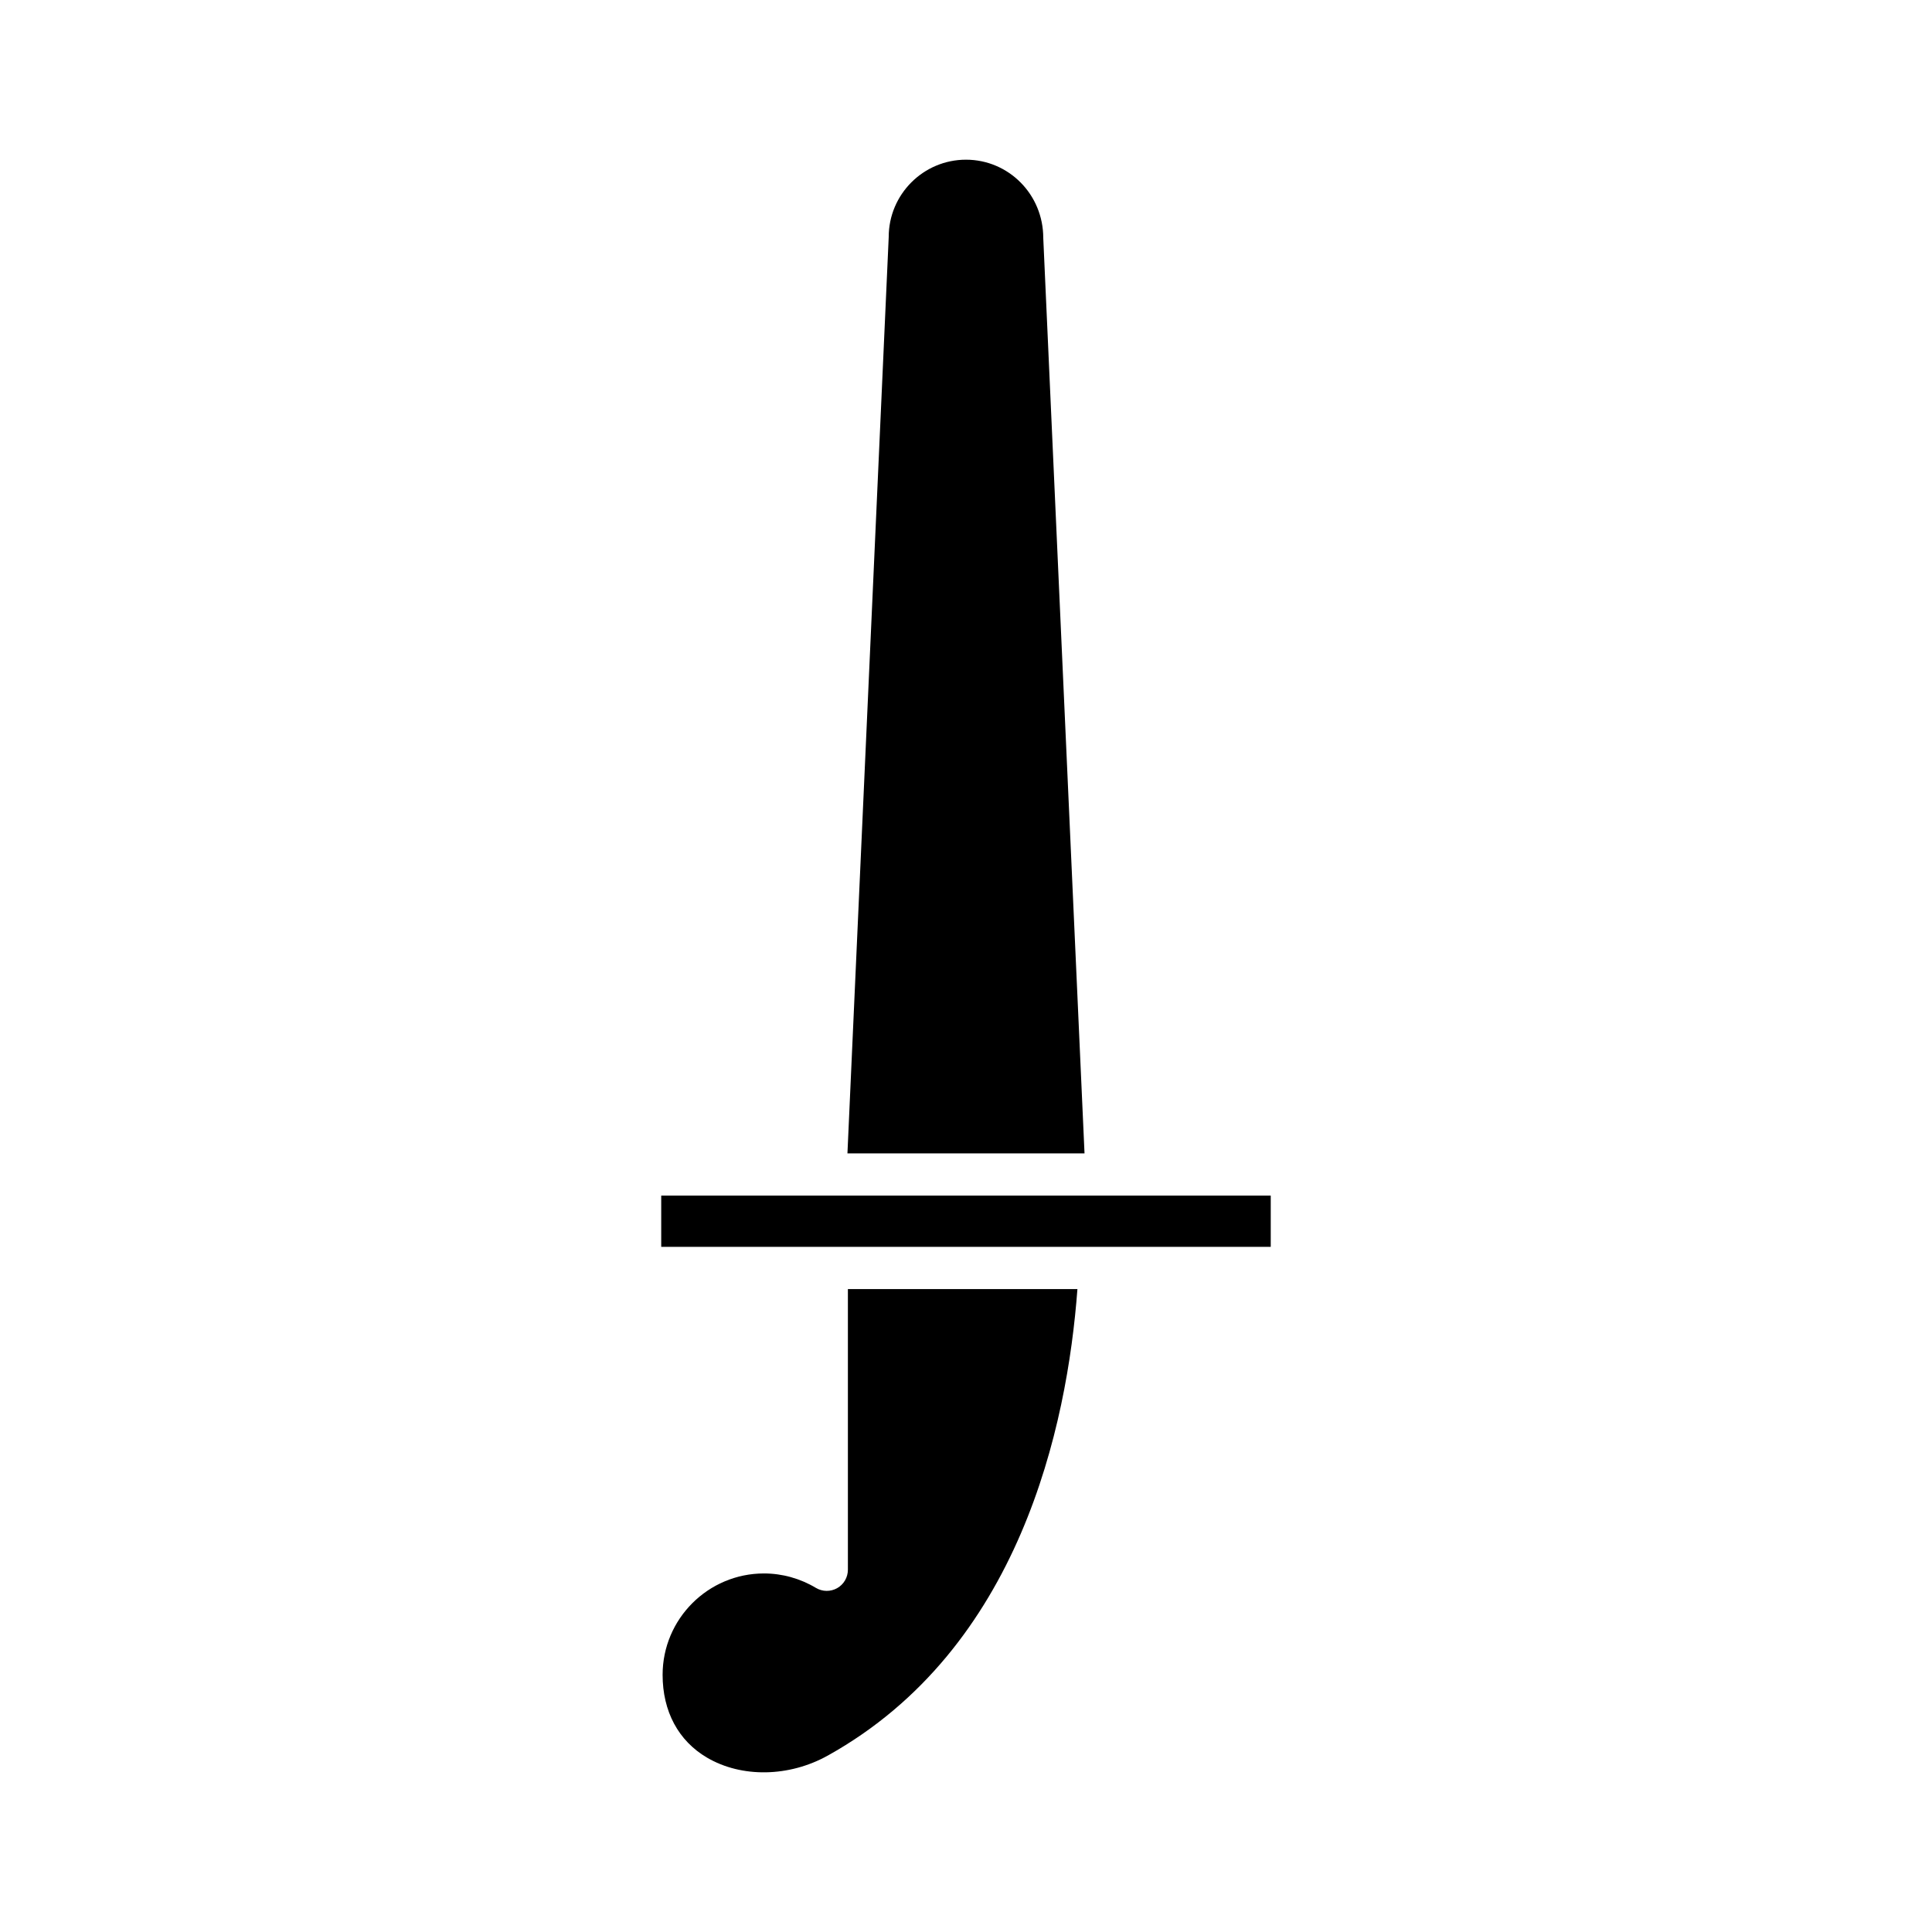
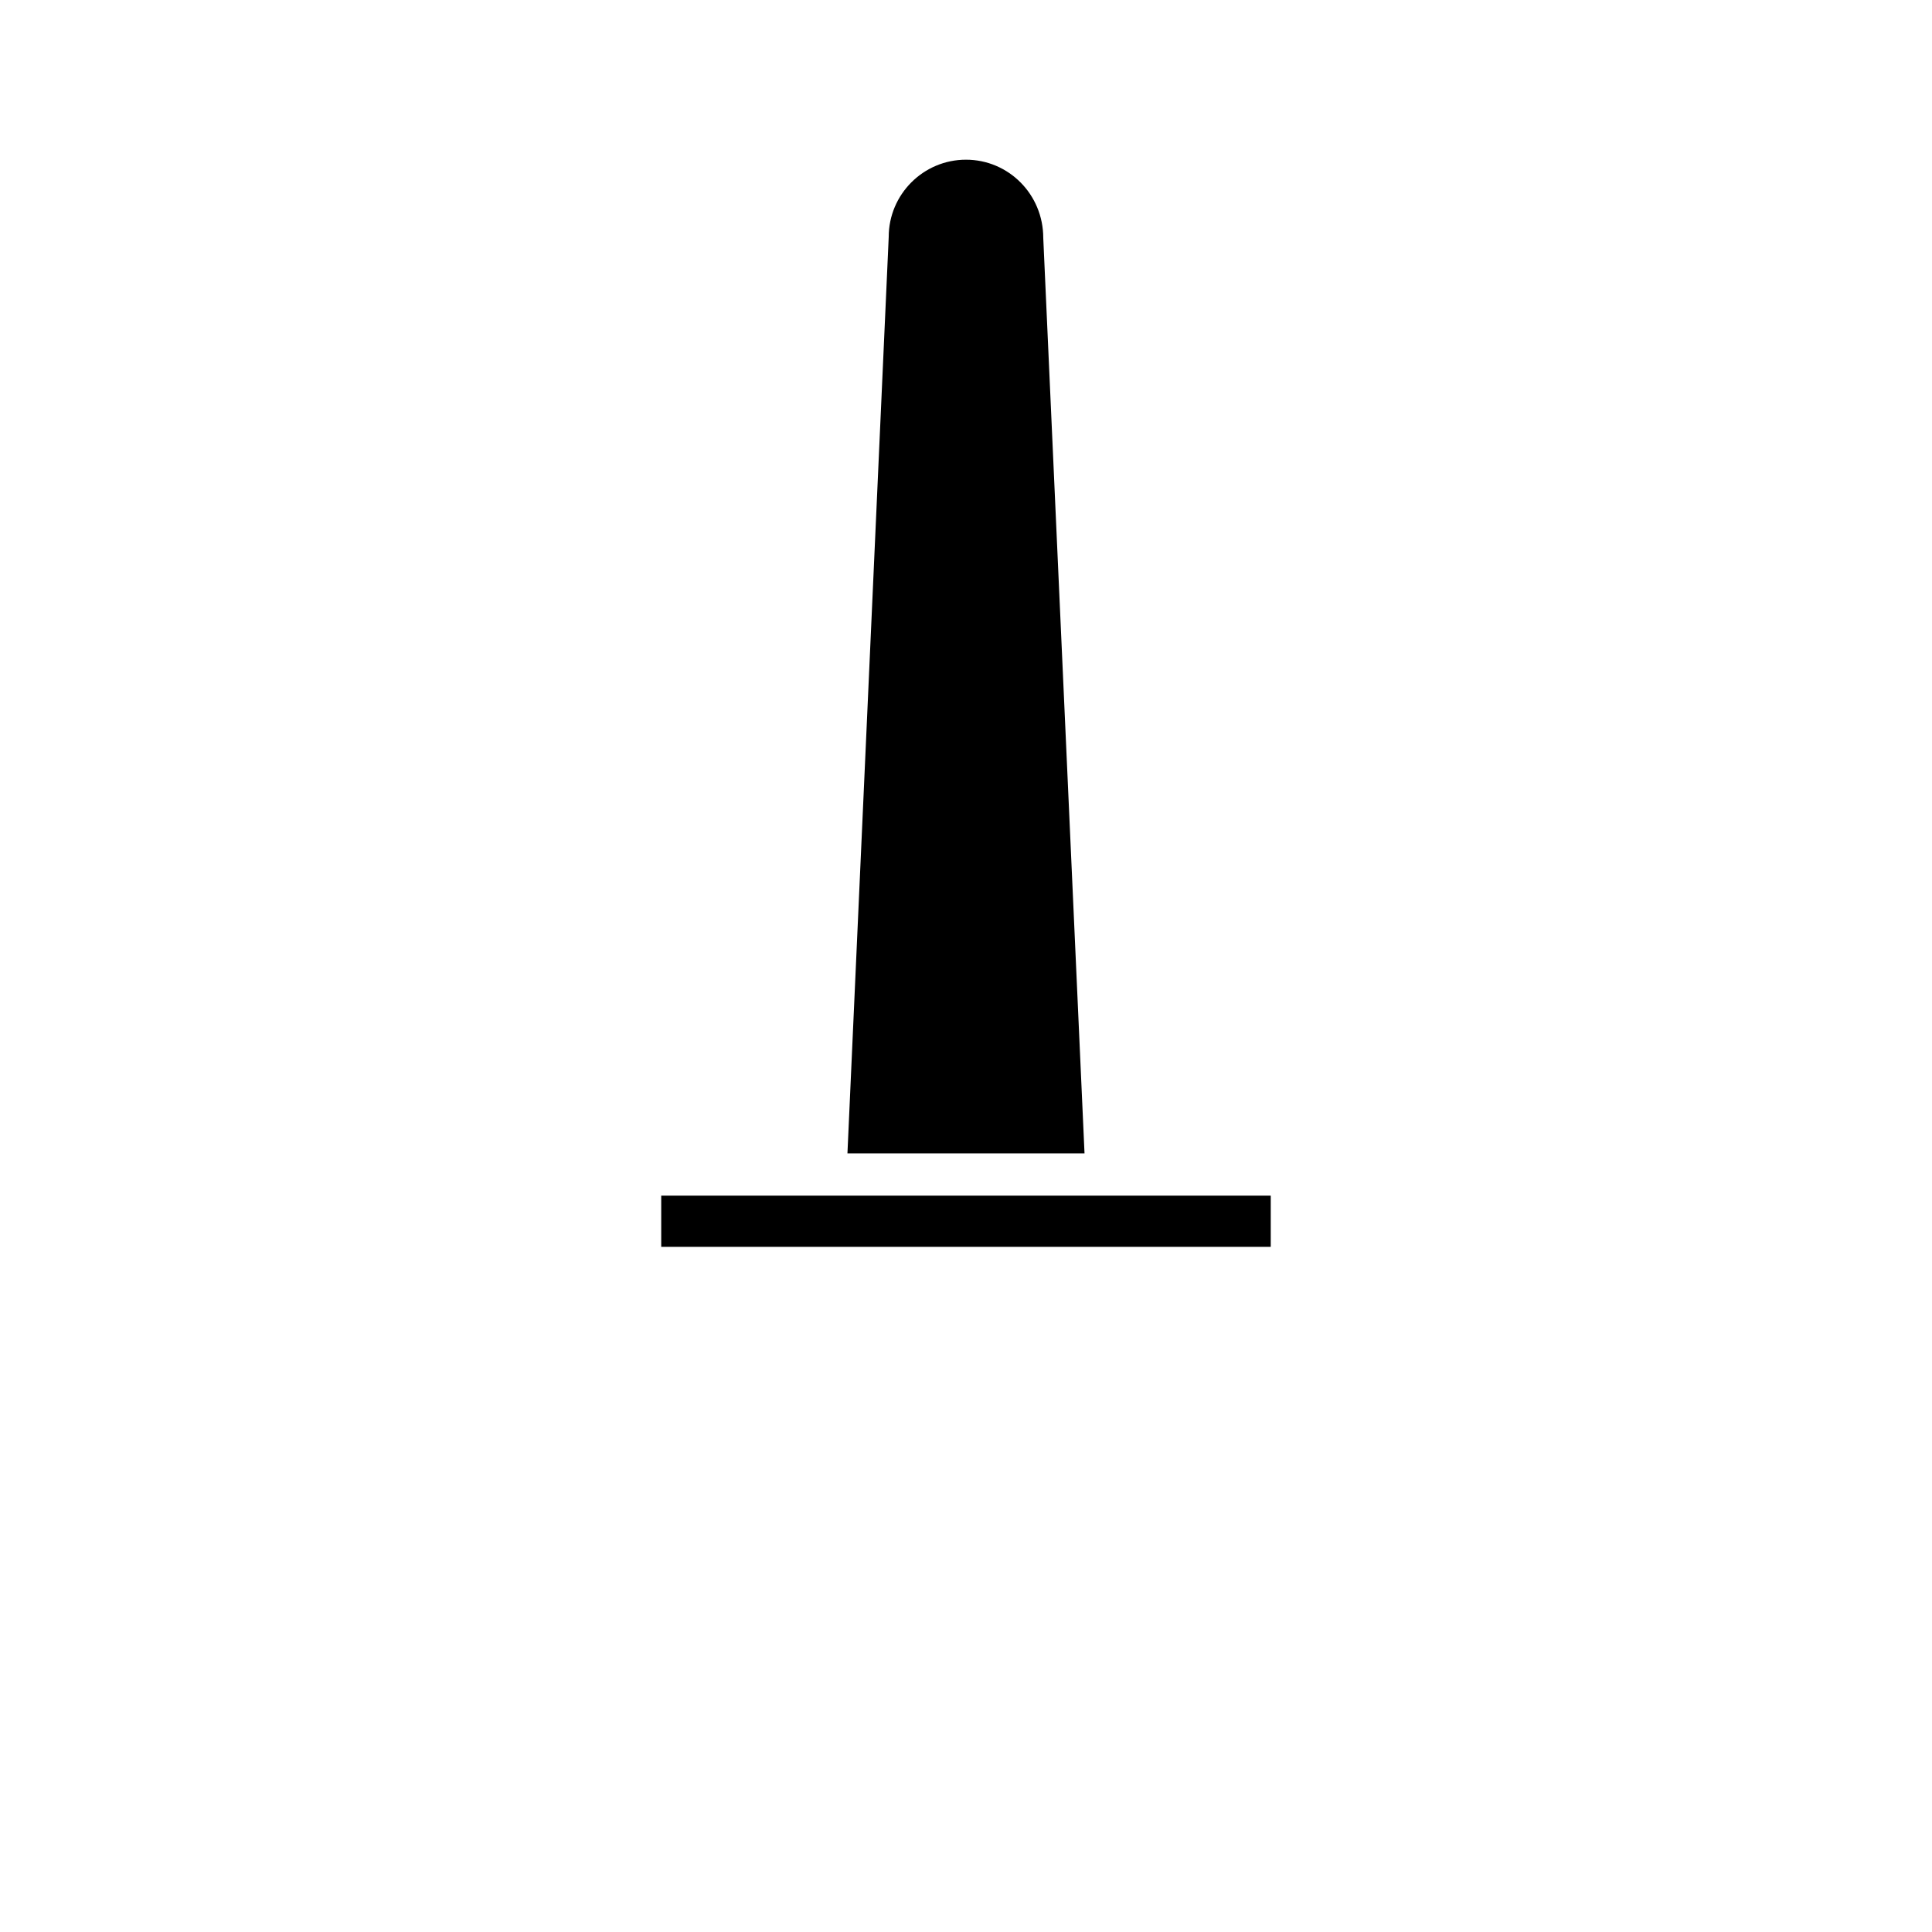
<svg xmlns="http://www.w3.org/2000/svg" fill="#000000" width="800px" height="800px" version="1.1" viewBox="144 144 512 512">
  <g>
    <path d="m431.41 449.66-10.934-242.61c-0.004-11.543-9.191-20.73-20.48-20.73-11.293 0-20.477 9.188-20.477 20.48l-10.938 242.86z" />
-     <path d="m368.7 485.62v74.383c0 2.016-1.086 3.875-2.836 4.871-1.758 0.988-3.902 0.969-5.637-0.066-4.184-2.504-8.945-3.828-13.762-3.828-14.812 0-26.867 12.051-26.867 26.867 0 9.688 4.176 17.48 11.762 21.938 9.184 5.394 21.77 5.18 32.047-0.559 50.863-28.344 63.414-87.273 66.121-123.6z" />
    <path d="m319.23 460.85h161.53v13.578h-161.53z" />
  </g>
</svg>